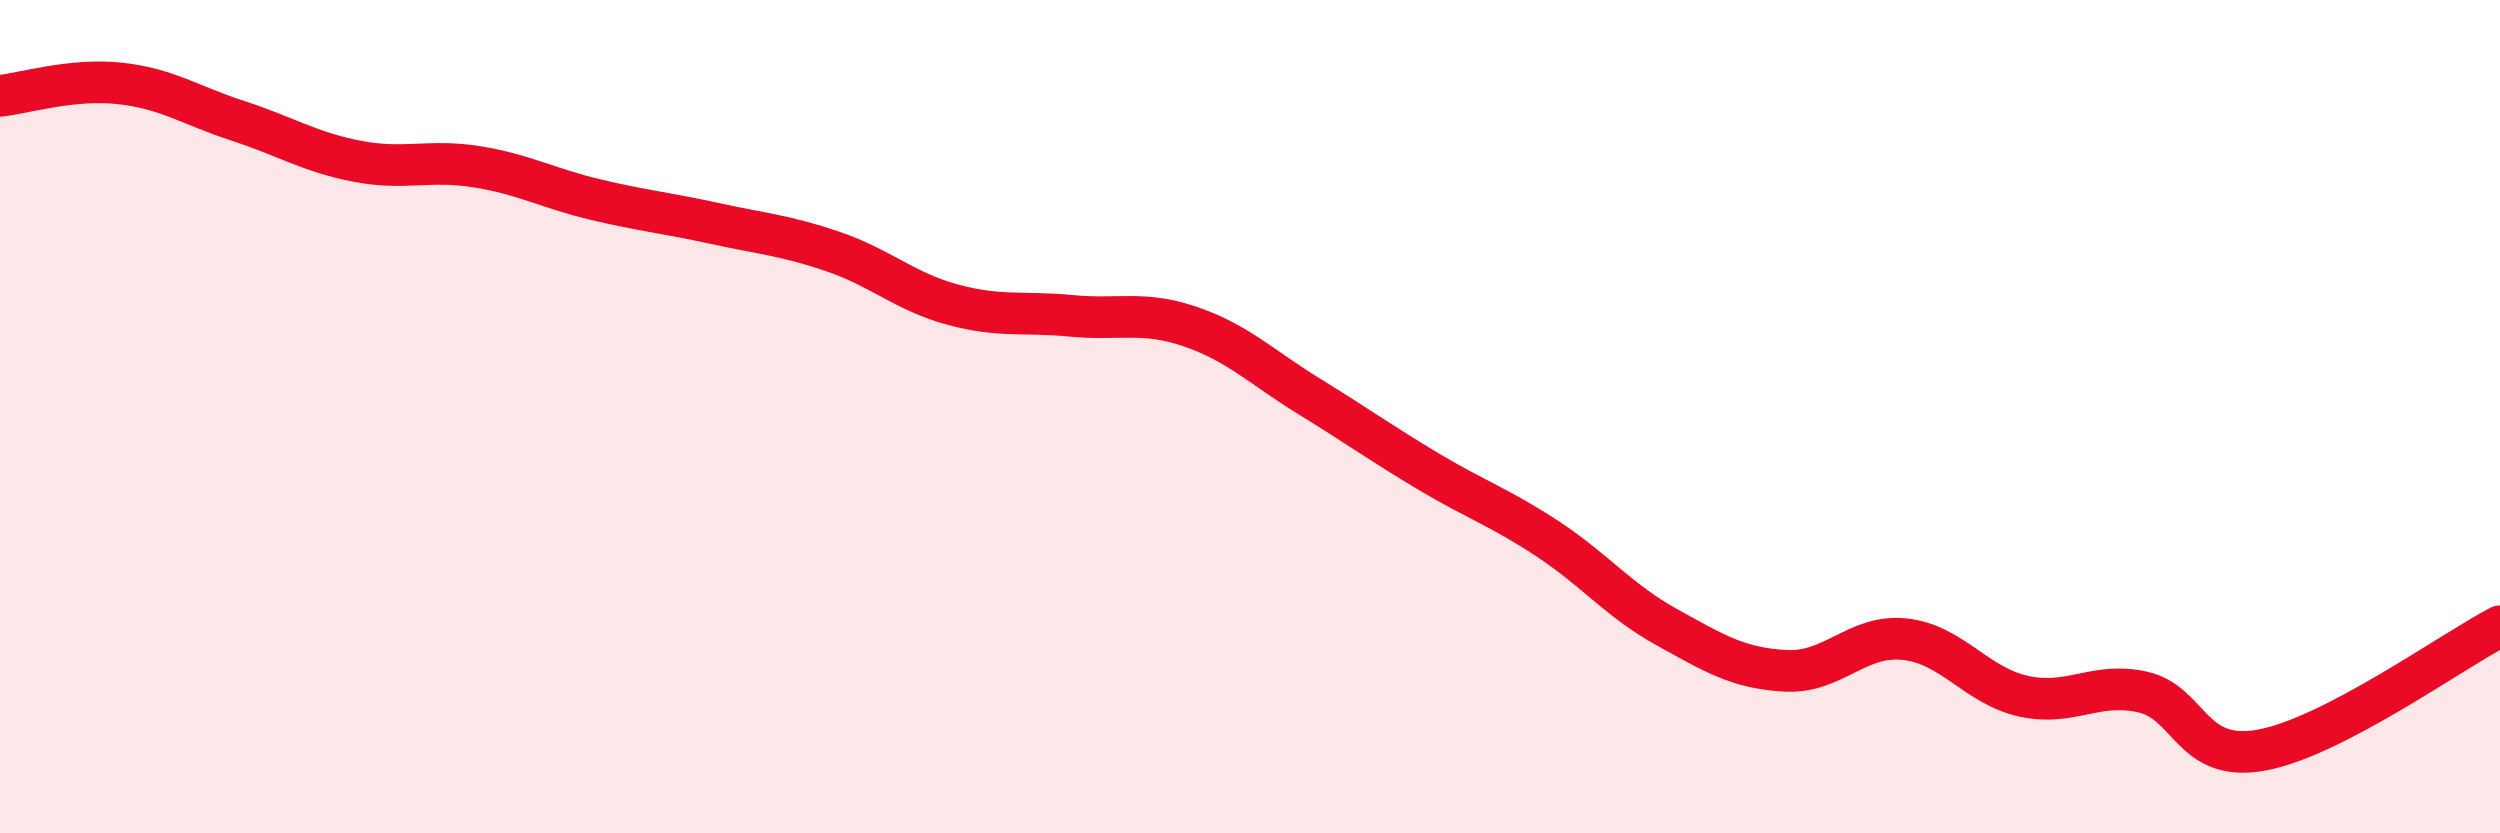
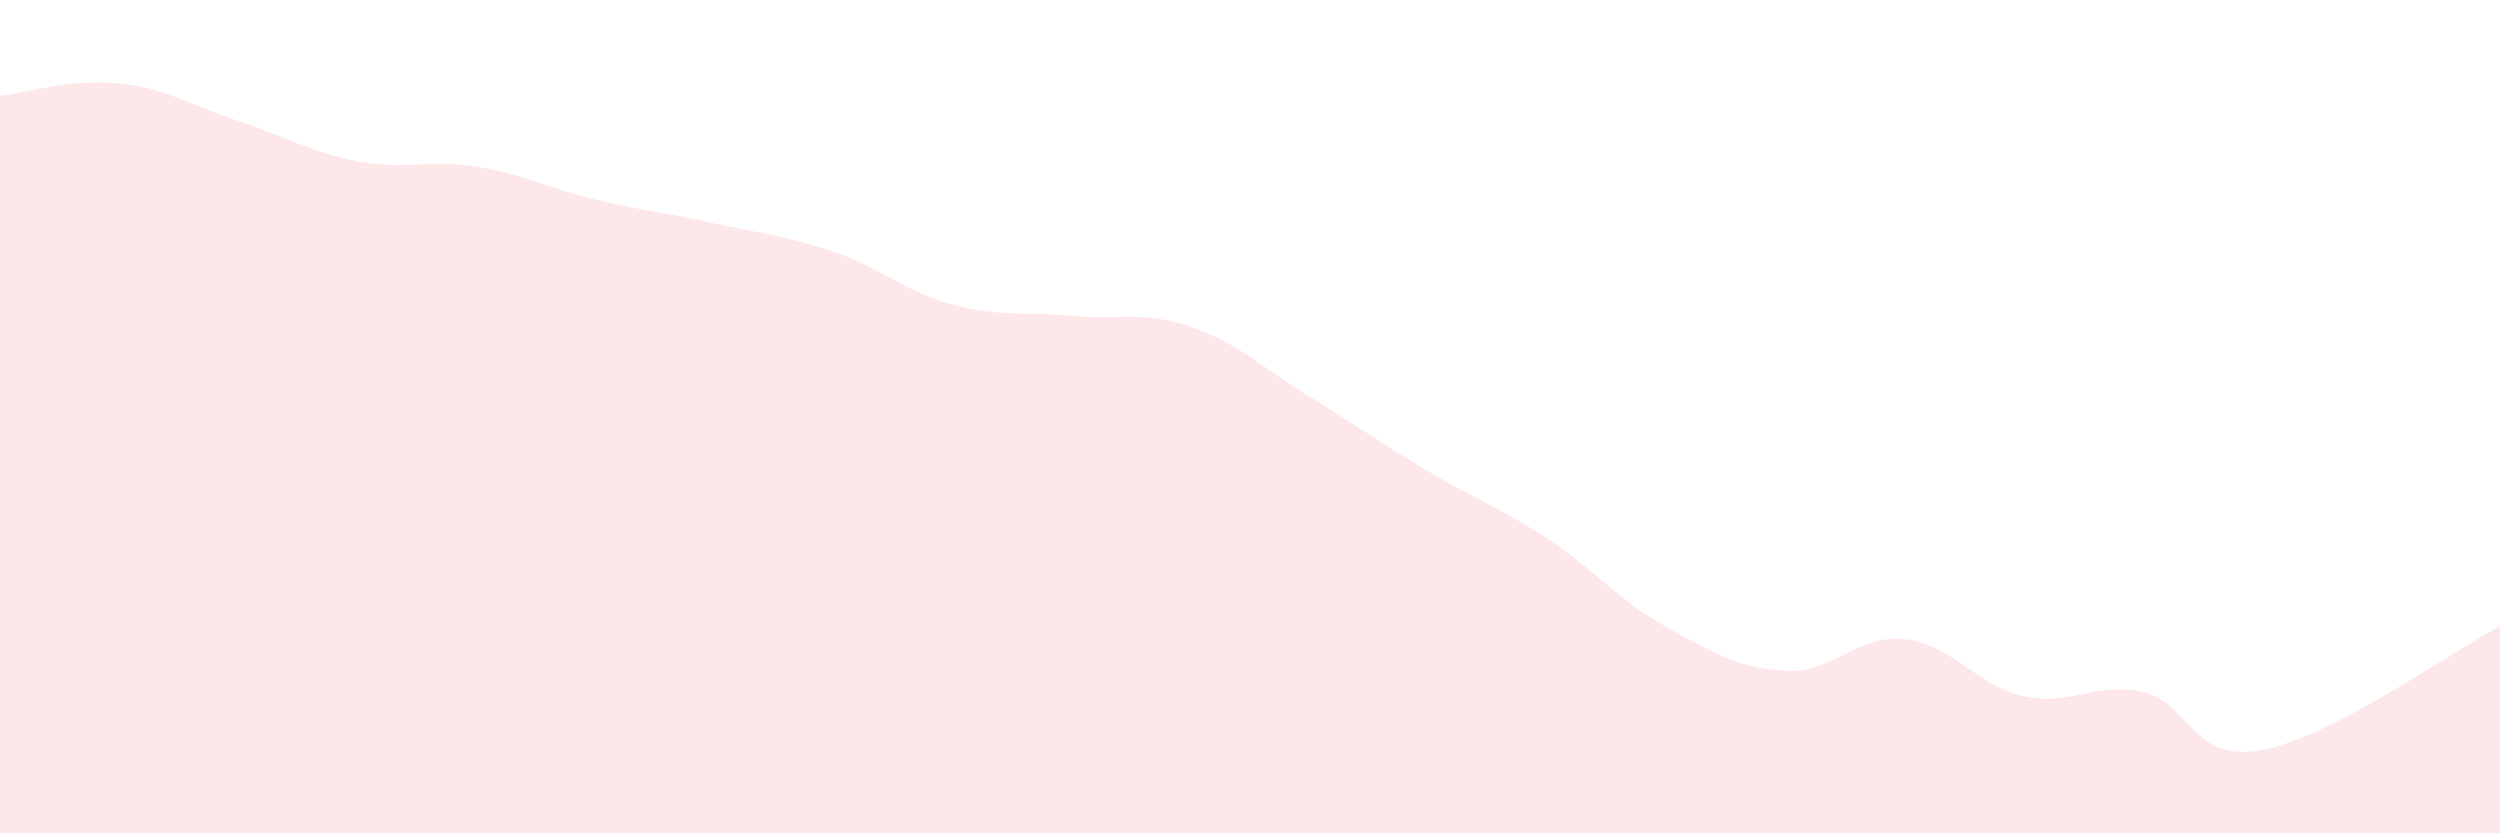
<svg xmlns="http://www.w3.org/2000/svg" width="60" height="20" viewBox="0 0 60 20">
  <path d="M 0,2.3 C 0.57,2.24 1.72,1.88 2.86,2 C 4,2.12 4.57,2.53 5.71,2.9 C 6.85,3.27 7.43,3.65 8.57,3.87 C 9.71,4.09 10.29,3.82 11.43,4 C 12.57,4.18 13.15,4.52 14.29,4.79 C 15.43,5.06 16,5.11 17.14,5.36 C 18.28,5.61 18.86,5.65 20,6.04 C 21.14,6.43 21.72,7 22.86,7.31 C 24,7.62 24.57,7.47 25.71,7.58 C 26.85,7.69 27.43,7.45 28.57,7.84 C 29.71,8.23 30.29,8.82 31.43,9.52 C 32.57,10.22 33.15,10.64 34.29,11.32 C 35.43,12 36,12.18 37.14,12.93 C 38.28,13.68 38.86,14.42 40,15.05 C 41.14,15.68 41.72,16.04 42.86,16.1 C 44,16.16 44.57,15.22 45.71,15.34 C 46.85,15.46 47.43,16.46 48.57,16.71 C 49.71,16.96 50.29,16.35 51.43,16.61 C 52.57,16.87 52.58,18.32 54.29,18 C 56,17.68 58.86,15.62 60,15.03L60 20L0 20Z" fill="#EB0A25" opacity="0.1" stroke-linecap="round" stroke-linejoin="round" />
-   <path d="M 0,2.3 C 0.57,2.24 1.72,1.88 2.86,2 C 4,2.12 4.57,2.53 5.71,2.9 C 6.85,3.27 7.43,3.65 8.57,3.87 C 9.71,4.09 10.29,3.82 11.43,4 C 12.57,4.18 13.15,4.52 14.29,4.79 C 15.43,5.06 16,5.11 17.14,5.36 C 18.28,5.61 18.86,5.65 20,6.04 C 21.14,6.43 21.72,7 22.86,7.31 C 24,7.62 24.57,7.47 25.71,7.58 C 26.85,7.69 27.43,7.45 28.57,7.84 C 29.71,8.23 30.29,8.82 31.43,9.52 C 32.57,10.22 33.15,10.64 34.29,11.32 C 35.43,12 36,12.18 37.14,12.93 C 38.28,13.68 38.86,14.42 40,15.05 C 41.14,15.68 41.72,16.04 42.86,16.1 C 44,16.16 44.57,15.22 45.71,15.34 C 46.85,15.46 47.43,16.46 48.57,16.71 C 49.71,16.96 50.29,16.35 51.43,16.61 C 52.57,16.87 52.58,18.32 54.29,18 C 56,17.68 58.86,15.62 60,15.03" stroke="#EB0A25" stroke-width="1" fill="none" stroke-linecap="round" stroke-linejoin="round" />
</svg>